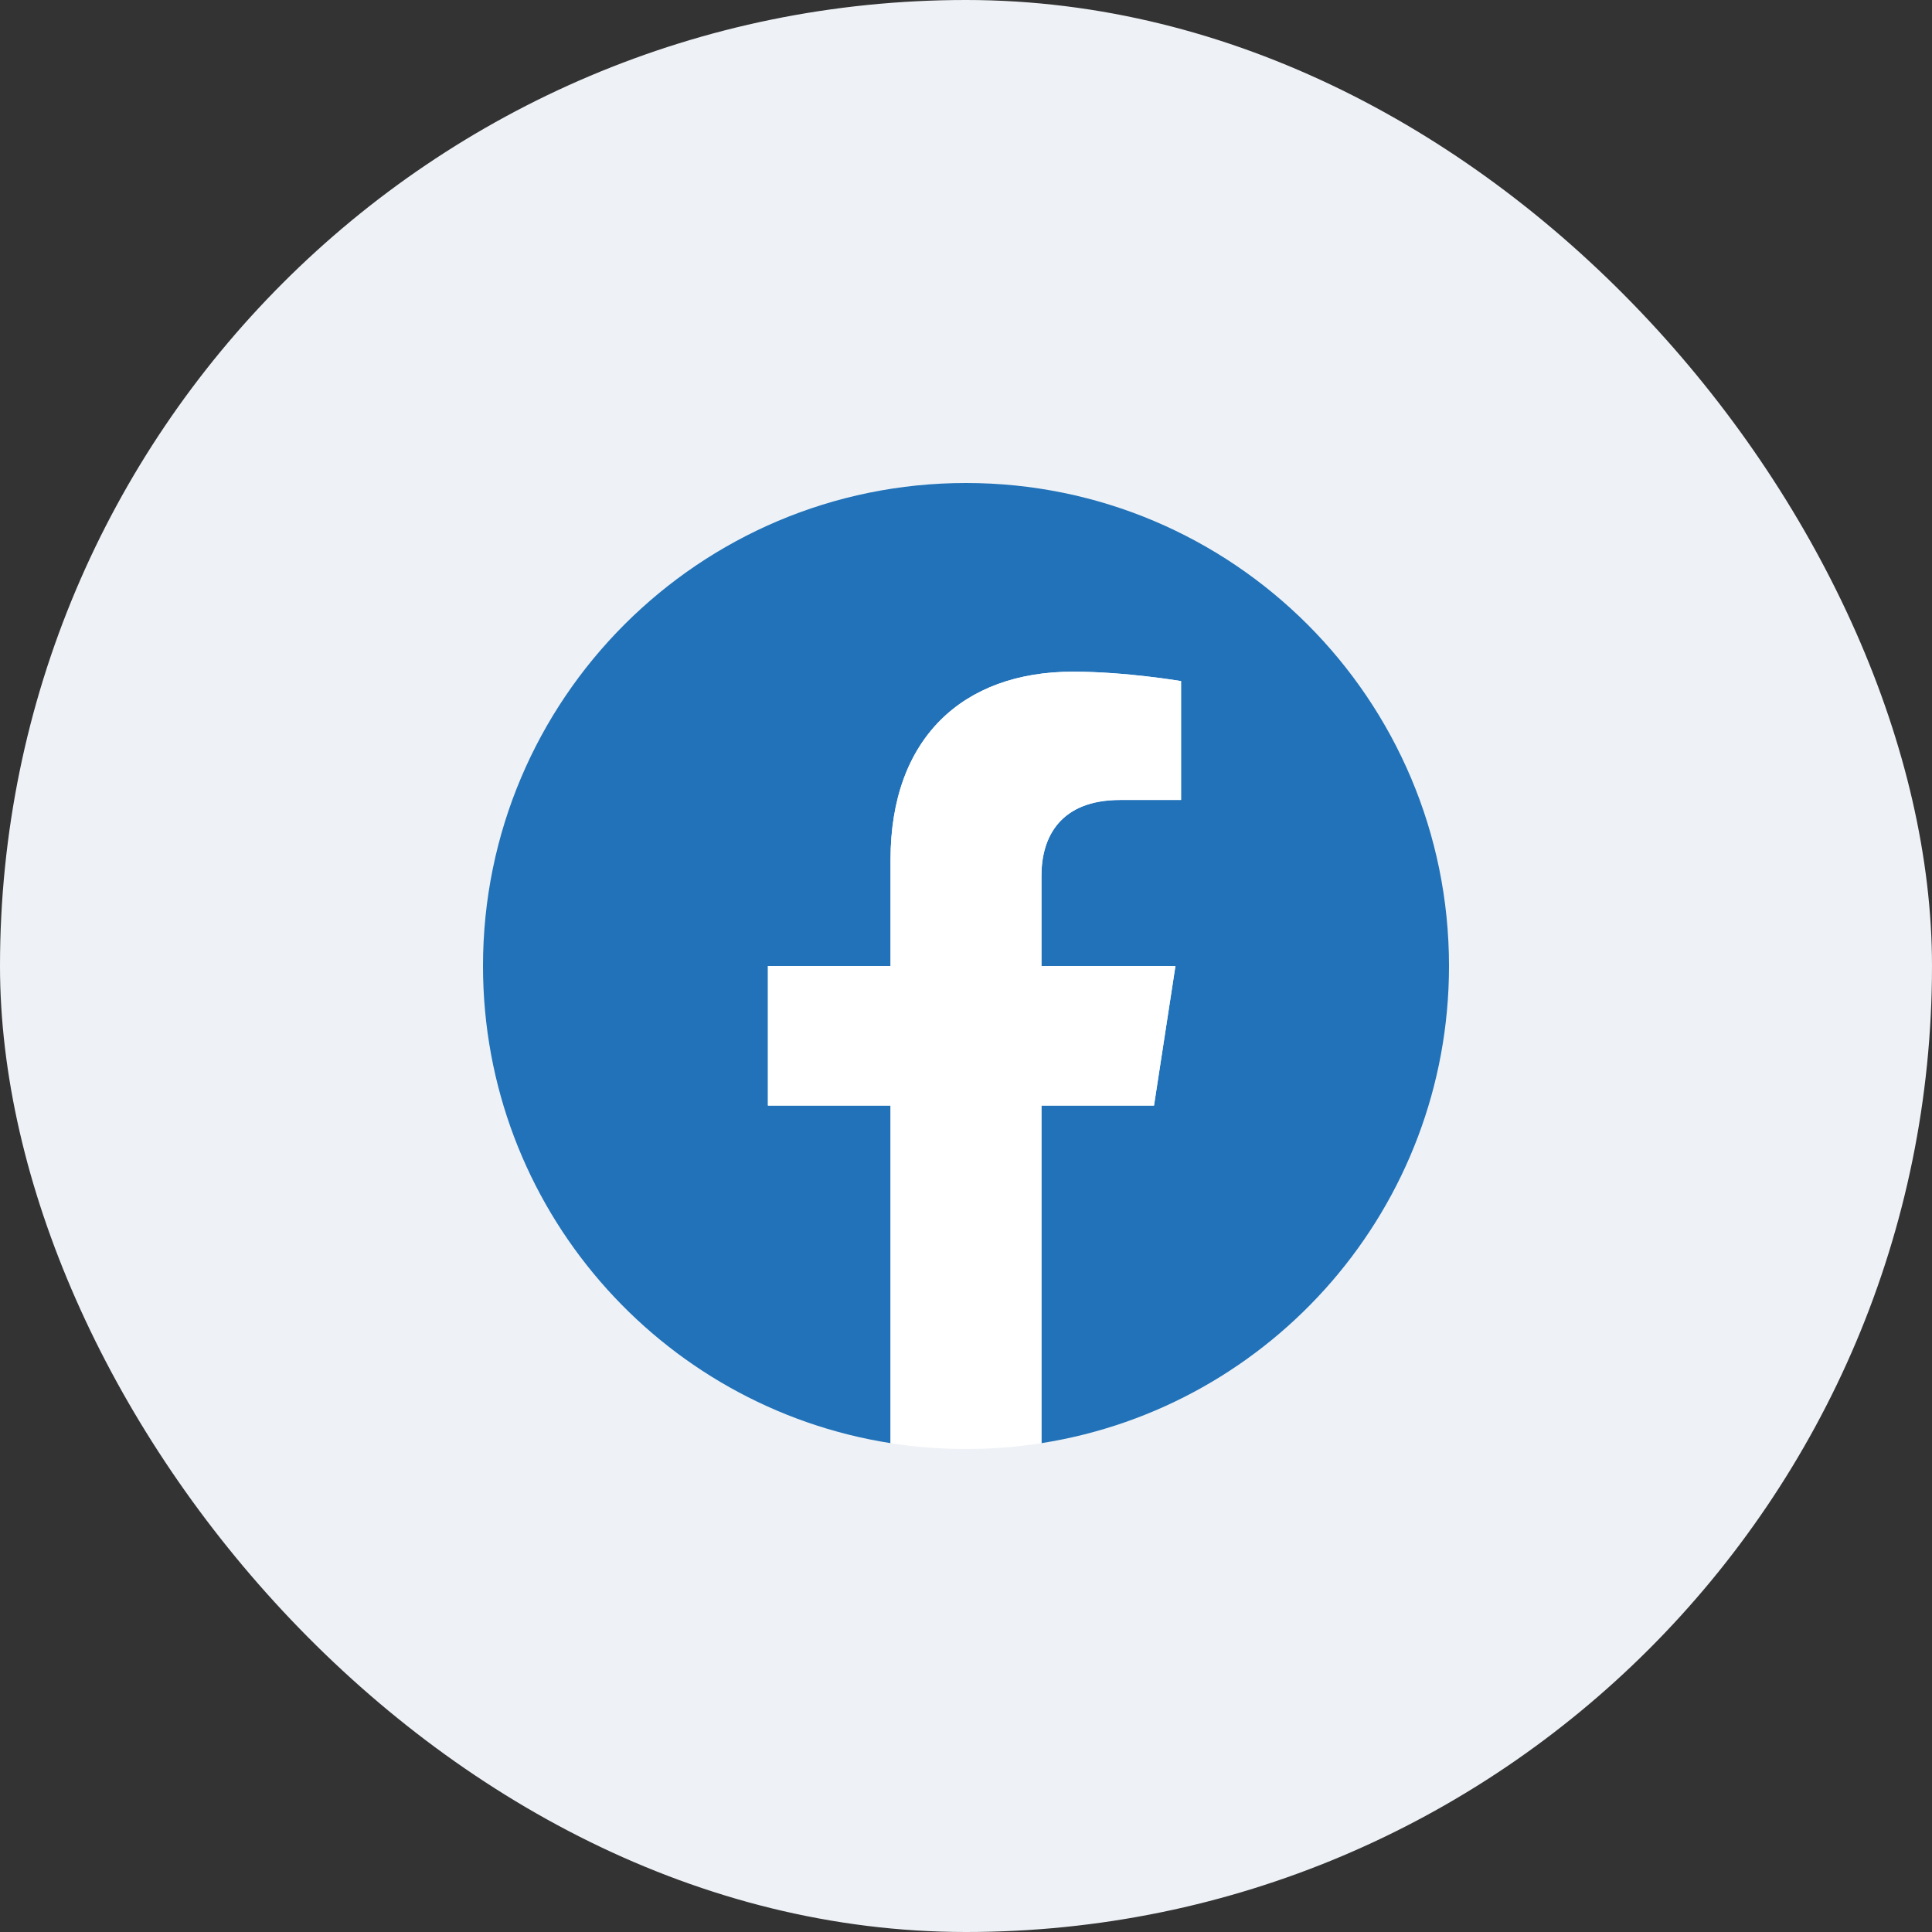
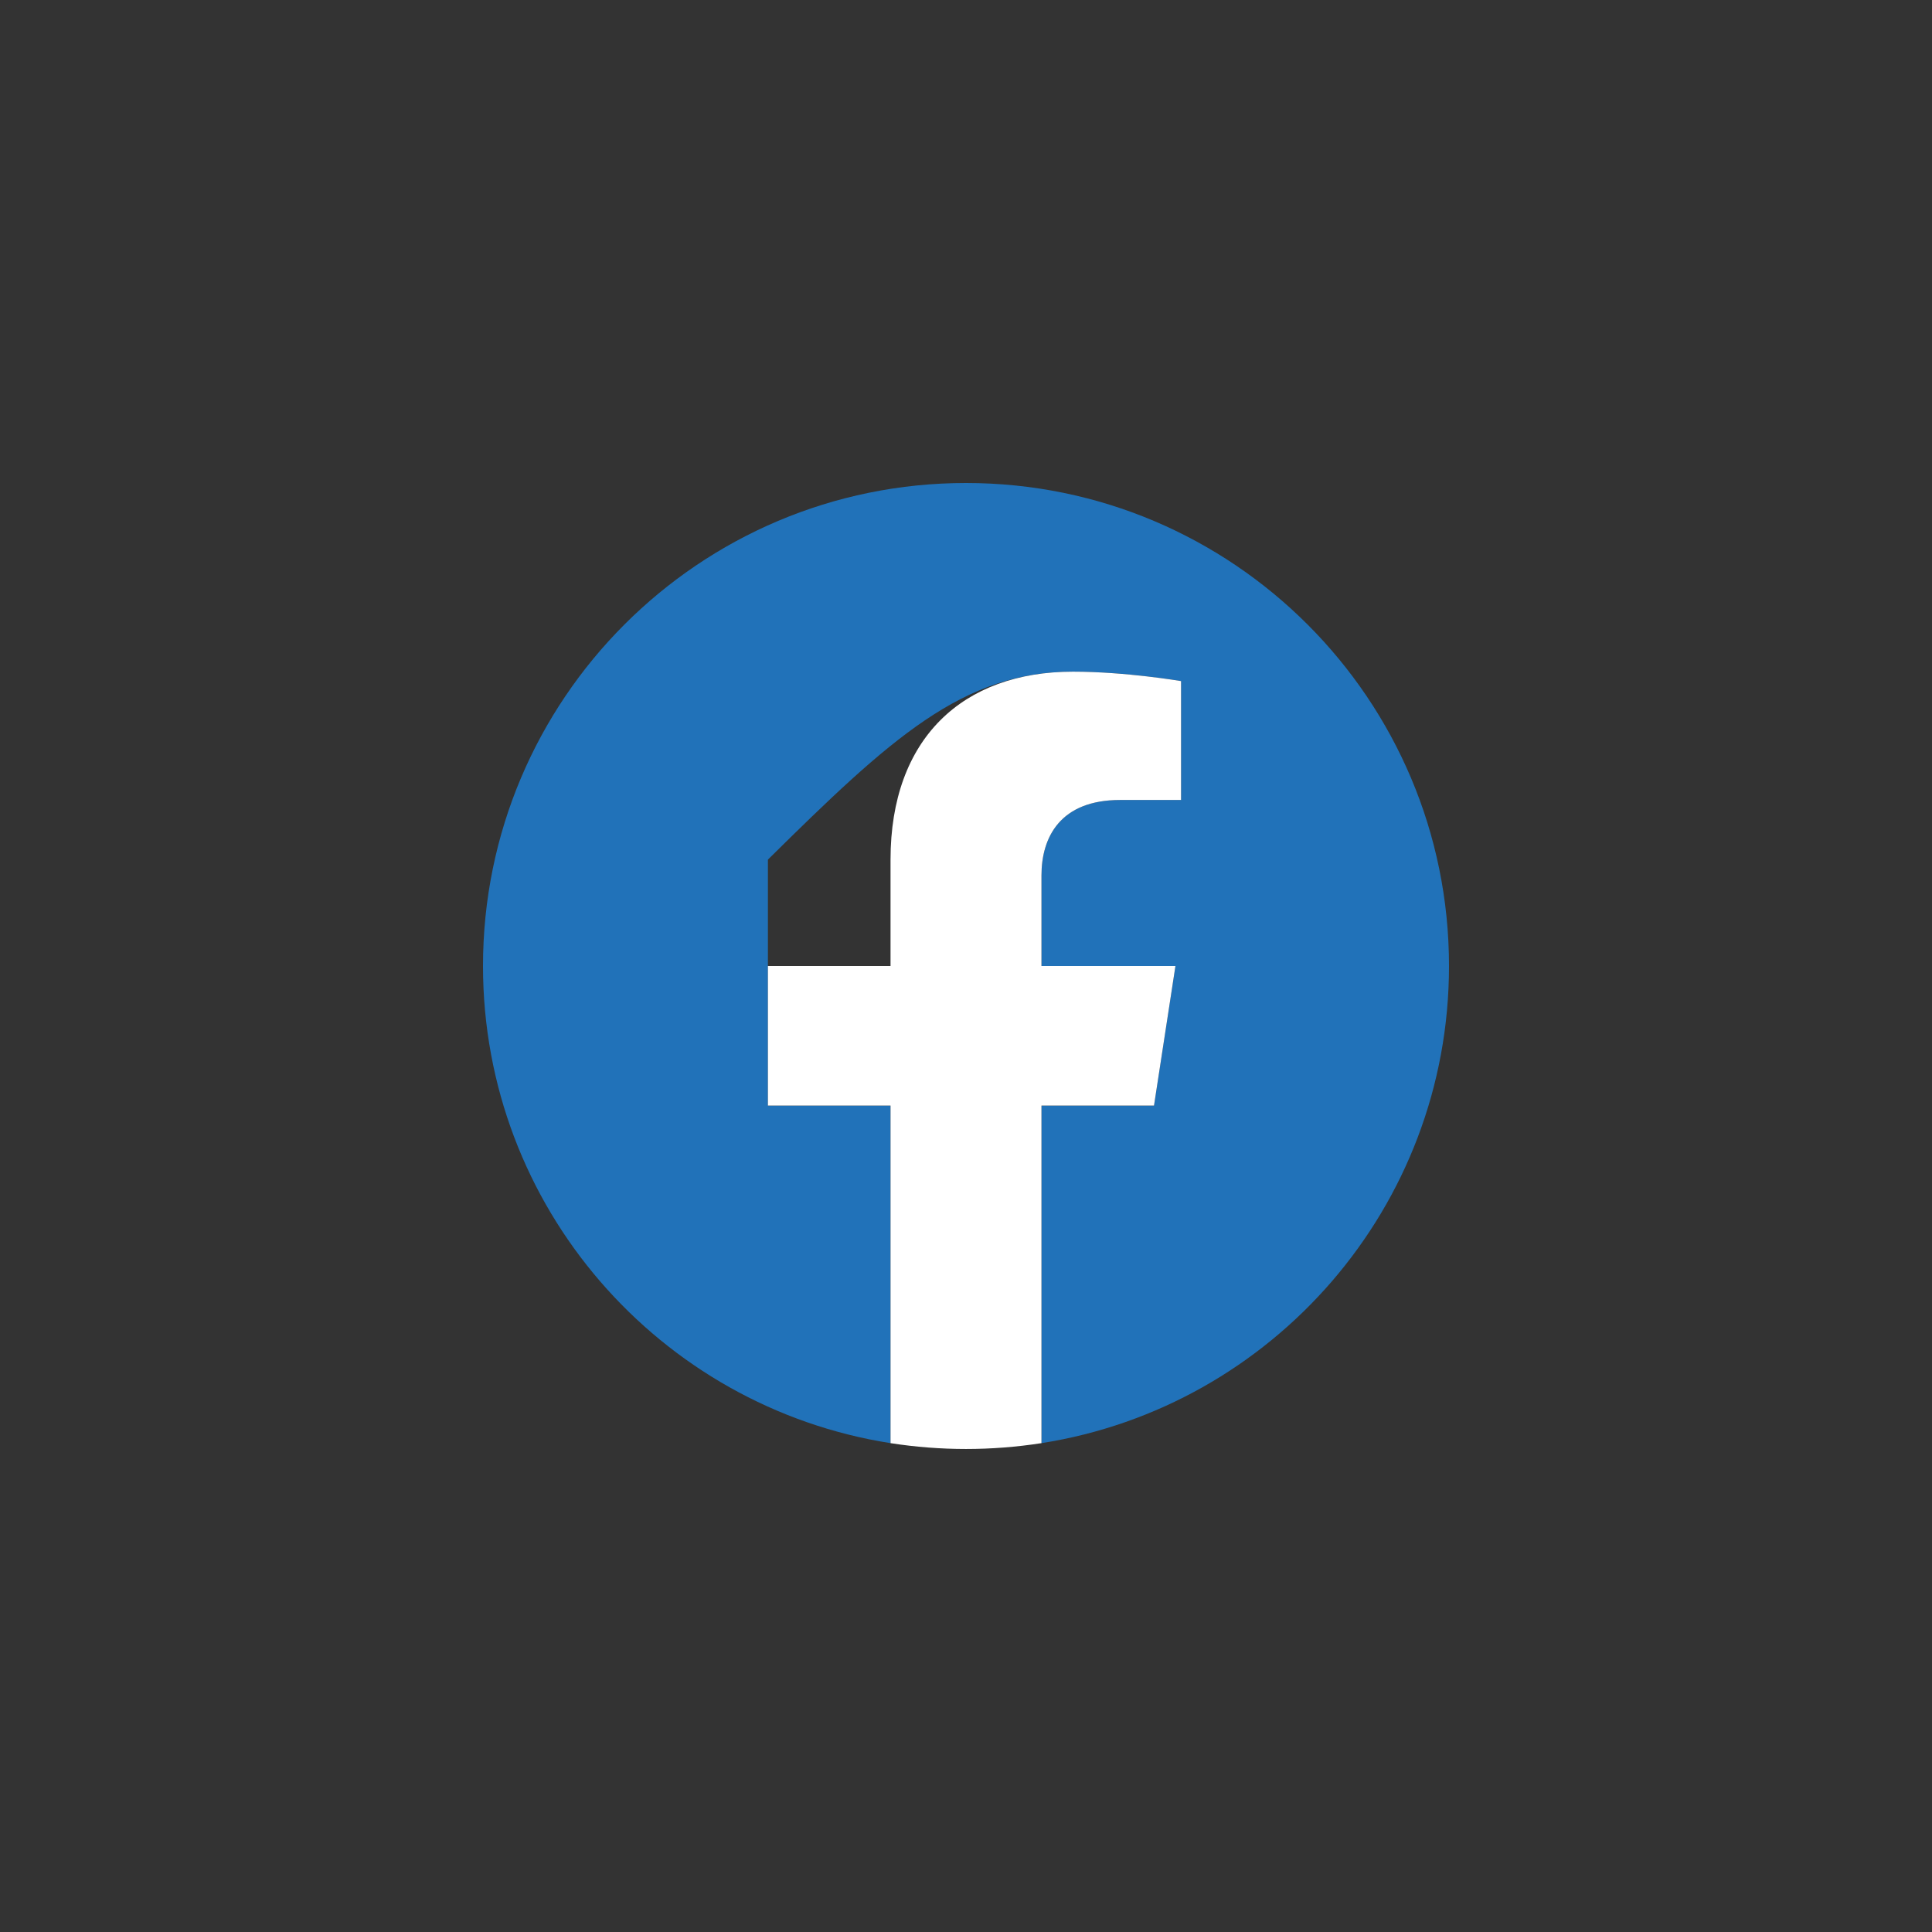
<svg xmlns="http://www.w3.org/2000/svg" width="32" height="32" viewBox="0 0 32 32" fill="none">
  <rect x="0" y="0" width="32" height="32" fill="#333333" stroke="none" />
-   <rect width="32" height="32" rx="16" fill="#EEF2F6" />
  <g clip-path="url(#clip0_6083_48217)">
-     <path d="M24 16C24 11.582 20.418 8 16 8C11.582 8 8 11.582 8 16C8 19.993 10.925 23.303 14.75 23.903V18.312H12.719V16H14.75V14.238C14.75 12.232 15.944 11.125 17.772 11.125C18.647 11.125 19.562 11.281 19.562 11.281V13.25H18.554C17.56 13.25 17.25 13.867 17.25 14.5V16H19.469L19.114 18.312H17.25V23.903C21.075 23.303 24 19.993 24 16Z" fill="#2172B9" />
+     <path d="M24 16C24 11.582 20.418 8 16 8C11.582 8 8 11.582 8 16C8 19.993 10.925 23.303 14.75 23.903V18.312H12.719V16V14.238C14.75 12.232 15.944 11.125 17.772 11.125C18.647 11.125 19.562 11.281 19.562 11.281V13.25H18.554C17.56 13.25 17.25 13.867 17.25 14.5V16H19.469L19.114 18.312H17.25V23.903C21.075 23.303 24 19.993 24 16Z" fill="#2172B9" />
    <path d="M19.114 18.312L19.469 16H17.25V14.5C17.25 13.867 17.56 13.25 18.554 13.25H19.562V11.281C19.562 11.281 18.647 11.125 17.772 11.125C15.944 11.125 14.75 12.232 14.75 14.238V16H12.719V18.312H14.75V23.903C15.578 24.032 16.422 24.032 17.25 23.903V18.312H19.114Z" fill="white" />
  </g>
  <defs>
    <clipPath id="clip0_6083_48217">
      <rect width="16" height="16" fill="white" transform="translate(8 8)" />
    </clipPath>
  </defs>
</svg>